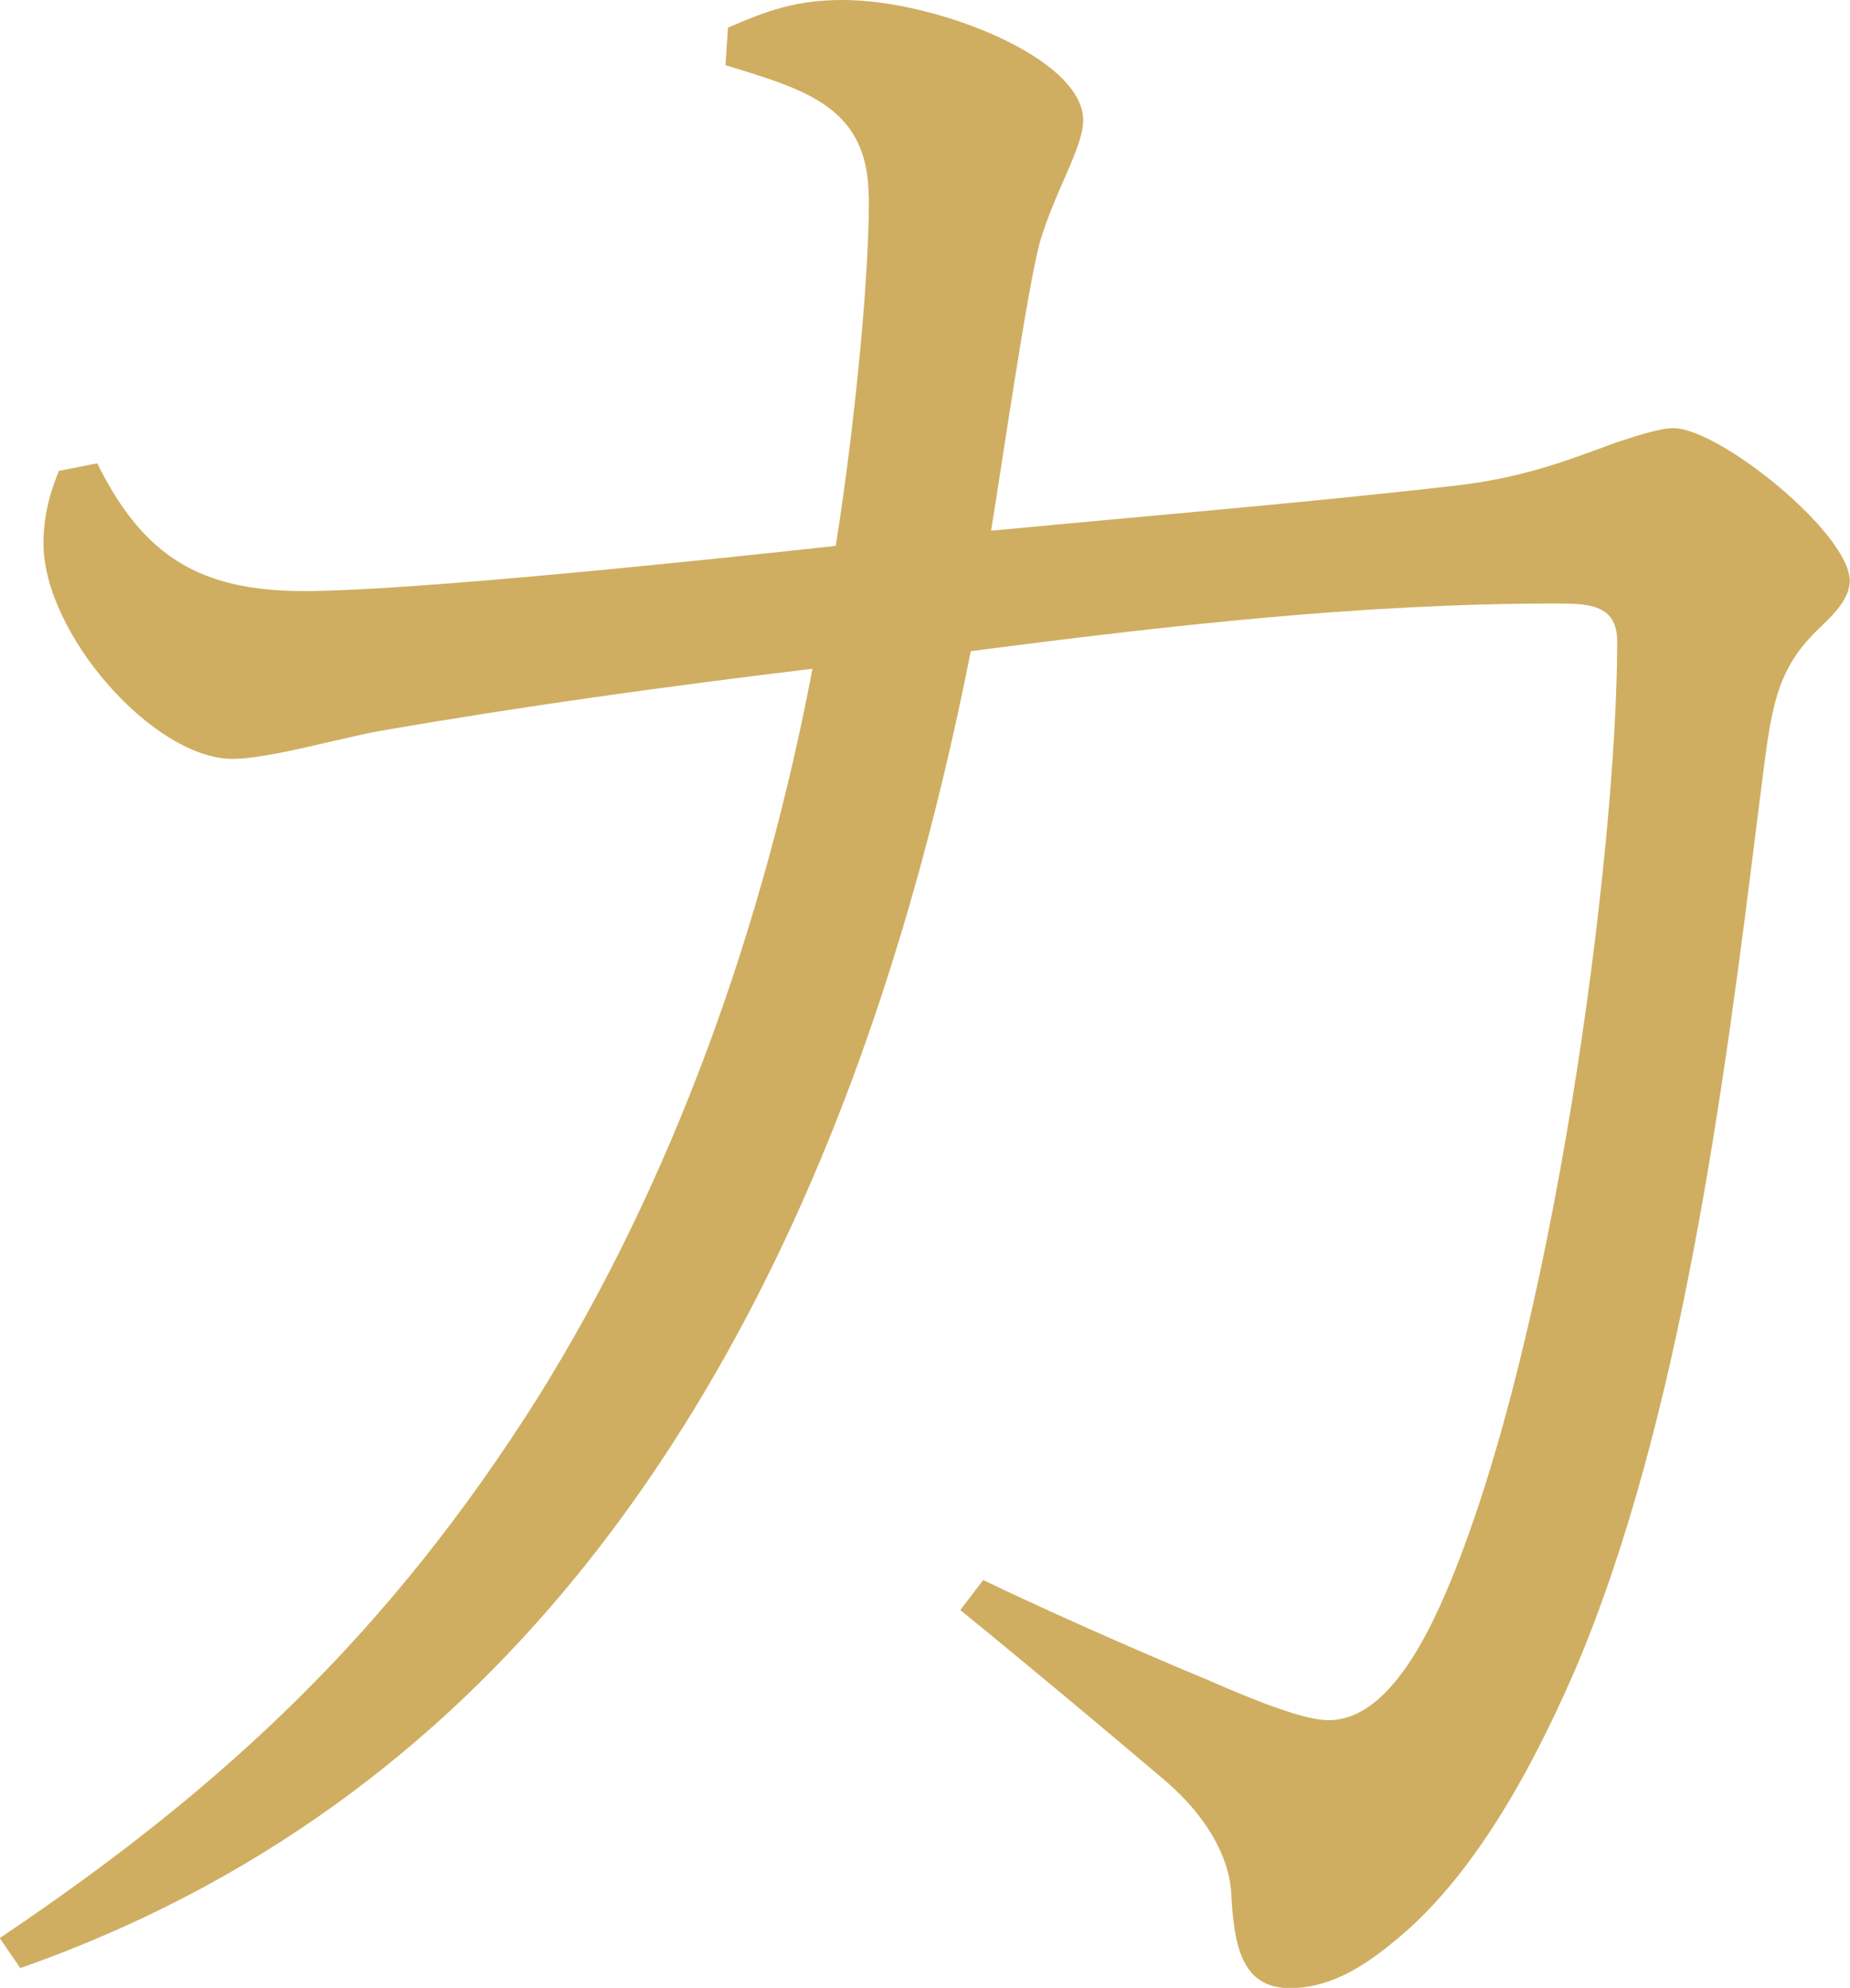
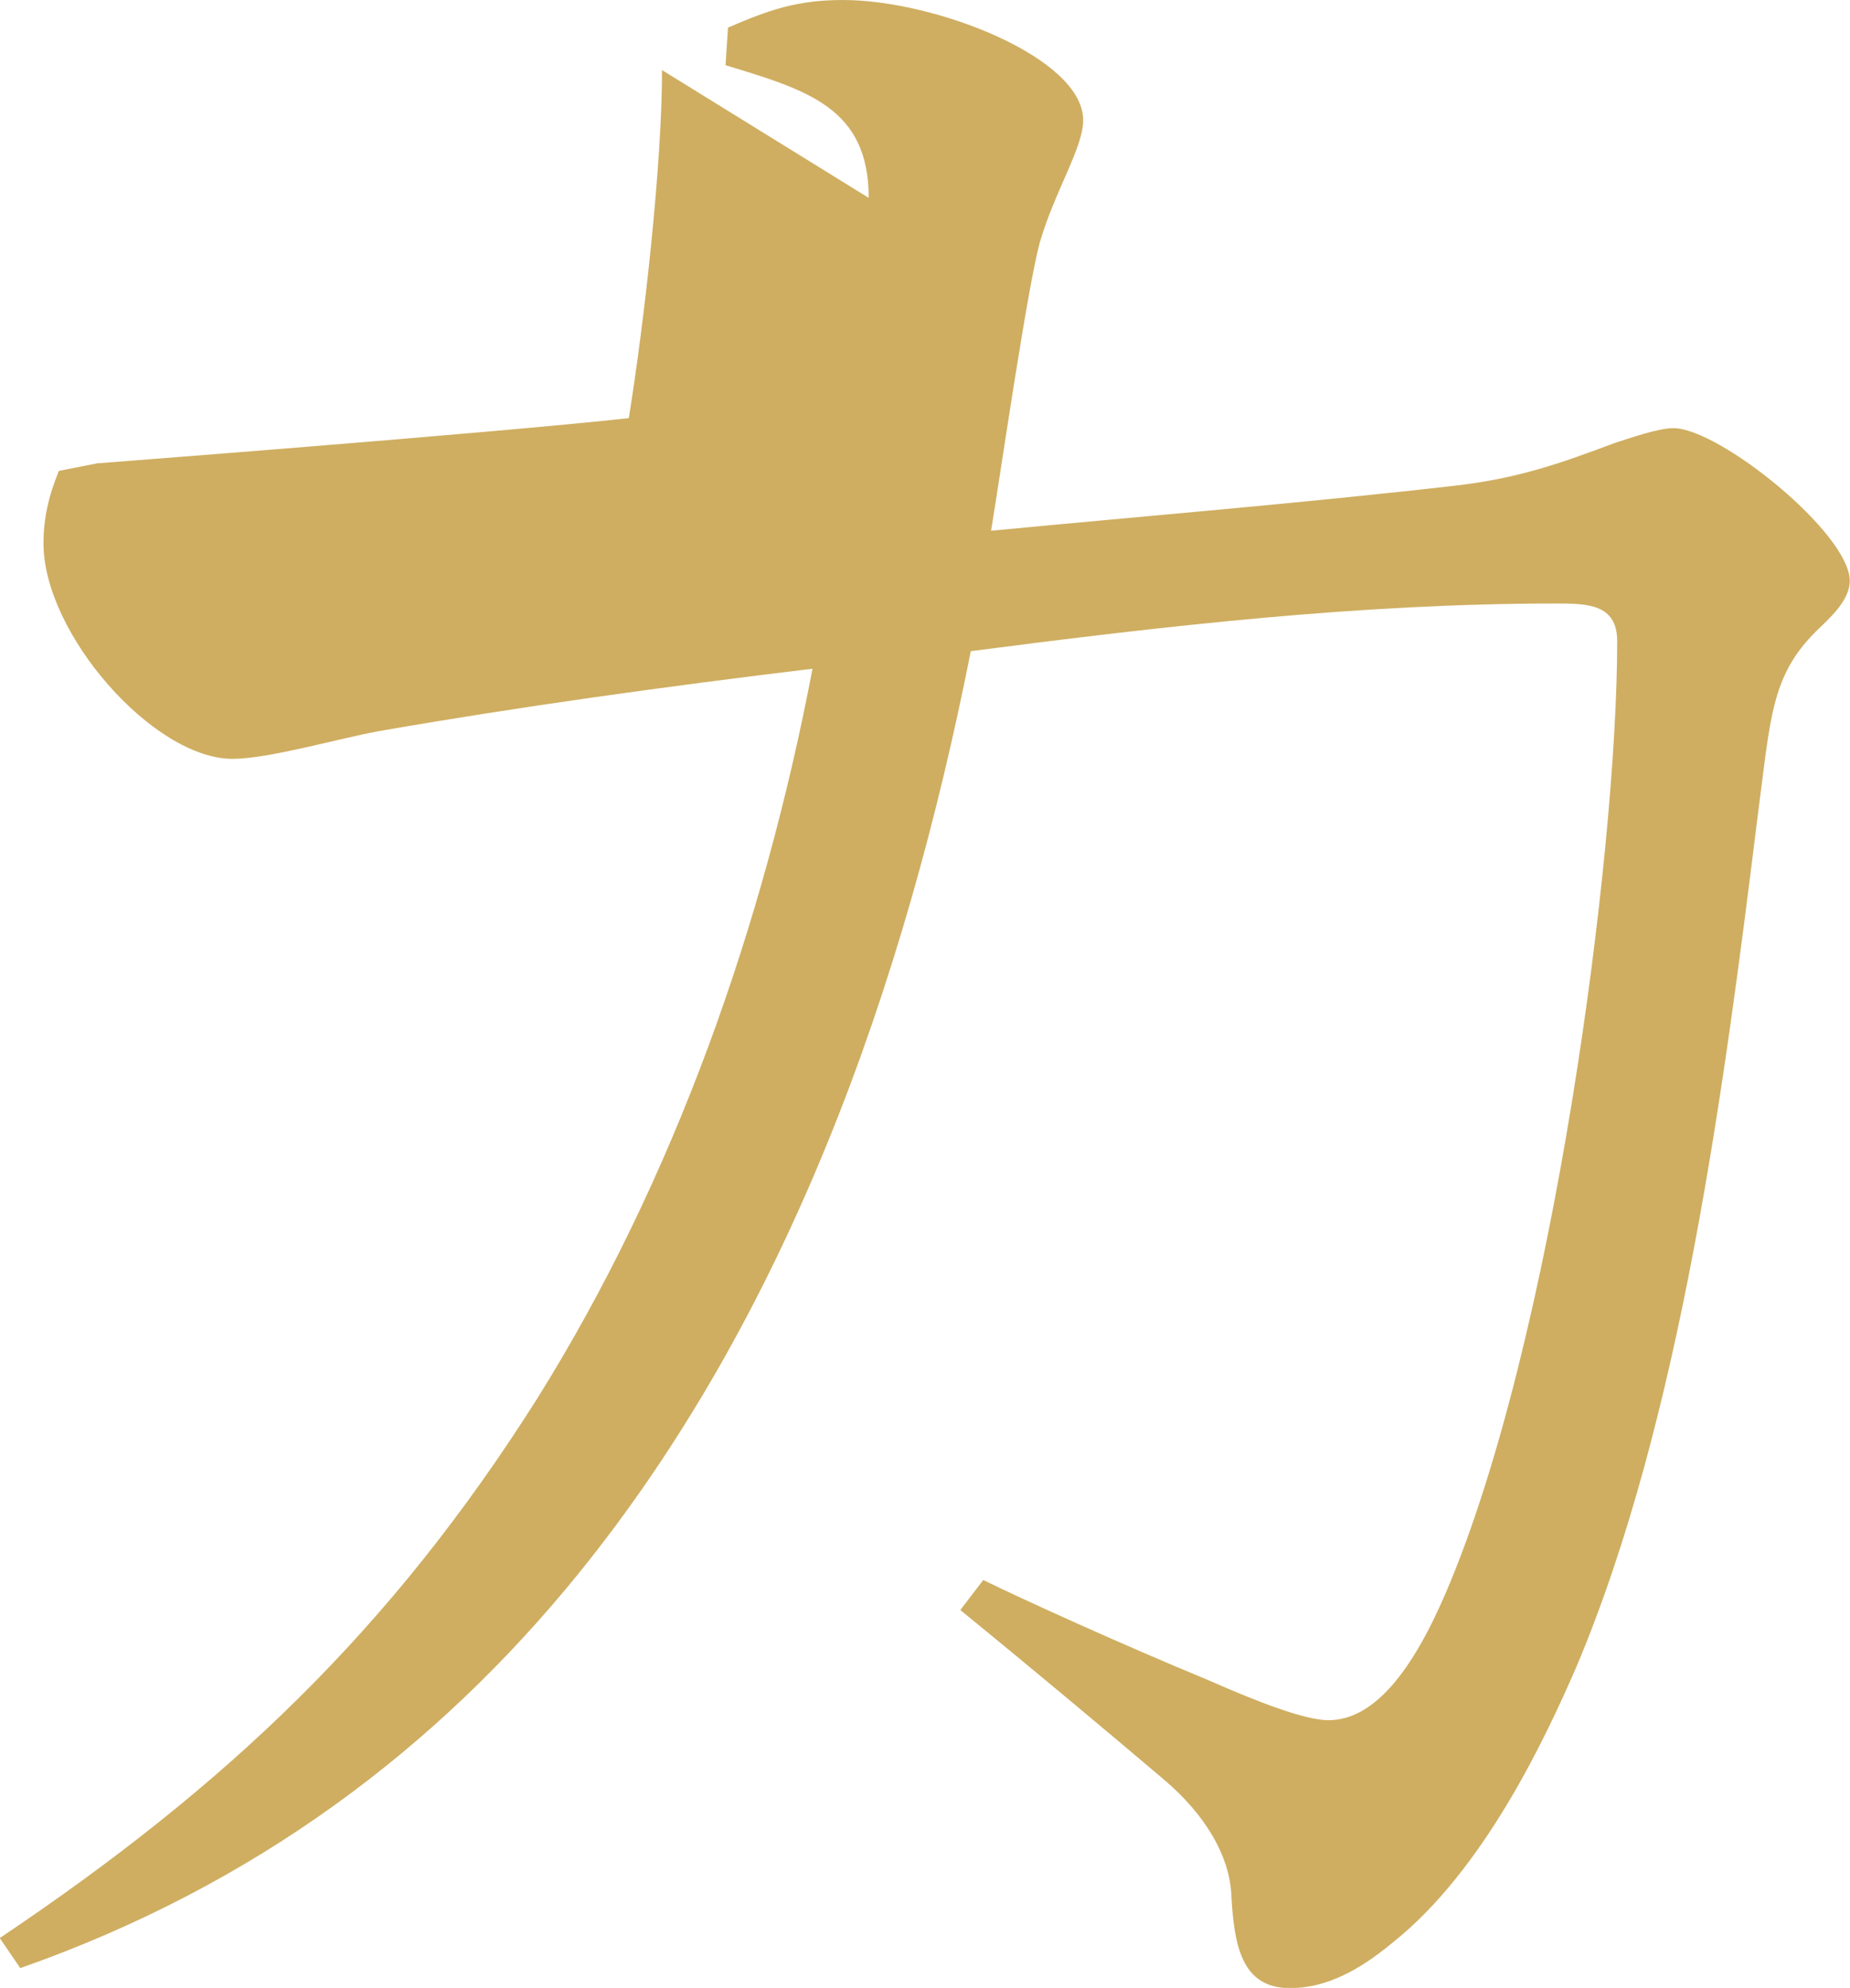
<svg xmlns="http://www.w3.org/2000/svg" id="_テキスト" data-name="テキスト" viewBox="0 0 75.73 81.39">
  <defs>
    <style>
      .cls-1 {
        fill: #cfae61;
        stroke-width: 0px;
      }
    </style>
  </defs>
-   <path class="cls-1" d="m35.56,8.1c0-3.69-2.51-4.41-5.86-5.43l.1-1.54c1.67-.72,2.82-1.13,4.71-1.13,3.77,0,9.83,2.36,9.83,4.92,0,1.13-1.15,2.87-1.78,5.02-.52,1.95-1.57,9.23-1.99,11.79,6.38-.61,12.76-1.13,19.04-1.85,2.61-.31,4.29-.92,6.48-1.74.63-.2,1.78-.61,2.41-.61,1.88,0,7.22,4.31,7.22,6.25,0,.82-.84,1.54-1.36,2.05-1.88,1.85-1.88,3.59-2.41,7.59-1.36,10.97-3.14,24.7-7.43,34.85-1.25,2.87-3.77,8.3-7.53,11.28-1.36,1.13-2.72,1.85-4.18,1.85-1.99,0-2.3-1.74-2.41-3.9-.1-1.54-1.05-3.18-2.72-4.61-2.3-1.95-5.23-4.41-8.37-6.97l.94-1.23c1.67.82,5.75,2.67,9.21,4.1,2.09.92,3.97,1.64,4.92,1.64,1.88,0,3.45-2.05,4.81-5.23,4.39-10.25,7.01-30.24,7.01-38.95,0-1.54-1.26-1.54-2.51-1.54-8.05,0-16,.92-23.95,1.95-2.72,13.74-7.53,27.27-16.11,37.83-5.75,7.07-13.18,12.71-22.8,16.09l-.84-1.23c9.31-6.25,16-12.61,21.97-22.04,5.65-9.02,9.31-19.48,11.3-29.93-5.96.72-11.92,1.54-17.78,2.56-1.67.31-4.5,1.13-5.96,1.13-3.24,0-7.74-5.13-7.74-8.82,0-1.02.21-1.95.63-2.97l1.57-.31c1.88,3.79,4.18,5.23,8.47,5.23s16.11-1.23,21.76-1.85c.63-3.9,1.36-10.35,1.36-14.25Z" />
+   <path class="cls-1" d="m35.56,8.1c0-3.69-2.51-4.41-5.86-5.43l.1-1.54c1.67-.72,2.82-1.13,4.71-1.13,3.77,0,9.83,2.36,9.83,4.92,0,1.13-1.15,2.87-1.78,5.02-.52,1.95-1.57,9.23-1.99,11.79,6.38-.61,12.76-1.13,19.04-1.85,2.61-.31,4.29-.92,6.48-1.74.63-.2,1.78-.61,2.41-.61,1.88,0,7.22,4.31,7.22,6.25,0,.82-.84,1.54-1.36,2.05-1.88,1.85-1.88,3.59-2.41,7.59-1.36,10.97-3.14,24.7-7.43,34.85-1.25,2.87-3.77,8.3-7.53,11.28-1.36,1.13-2.72,1.85-4.18,1.85-1.99,0-2.3-1.74-2.41-3.9-.1-1.54-1.05-3.18-2.72-4.61-2.3-1.95-5.23-4.41-8.37-6.97l.94-1.23c1.67.82,5.75,2.67,9.21,4.1,2.09.92,3.97,1.64,4.92,1.64,1.88,0,3.45-2.05,4.81-5.23,4.39-10.25,7.01-30.24,7.01-38.95,0-1.54-1.26-1.54-2.51-1.54-8.05,0-16,.92-23.95,1.95-2.72,13.74-7.53,27.27-16.11,37.83-5.75,7.07-13.18,12.71-22.8,16.09l-.84-1.23c9.31-6.25,16-12.61,21.97-22.04,5.65-9.02,9.31-19.48,11.3-29.93-5.96.72-11.92,1.54-17.78,2.56-1.67.31-4.5,1.13-5.96,1.13-3.24,0-7.74-5.13-7.74-8.82,0-1.02.21-1.95.63-2.97l1.57-.31s16.11-1.23,21.76-1.85c.63-3.9,1.36-10.35,1.36-14.25Z" />
</svg>